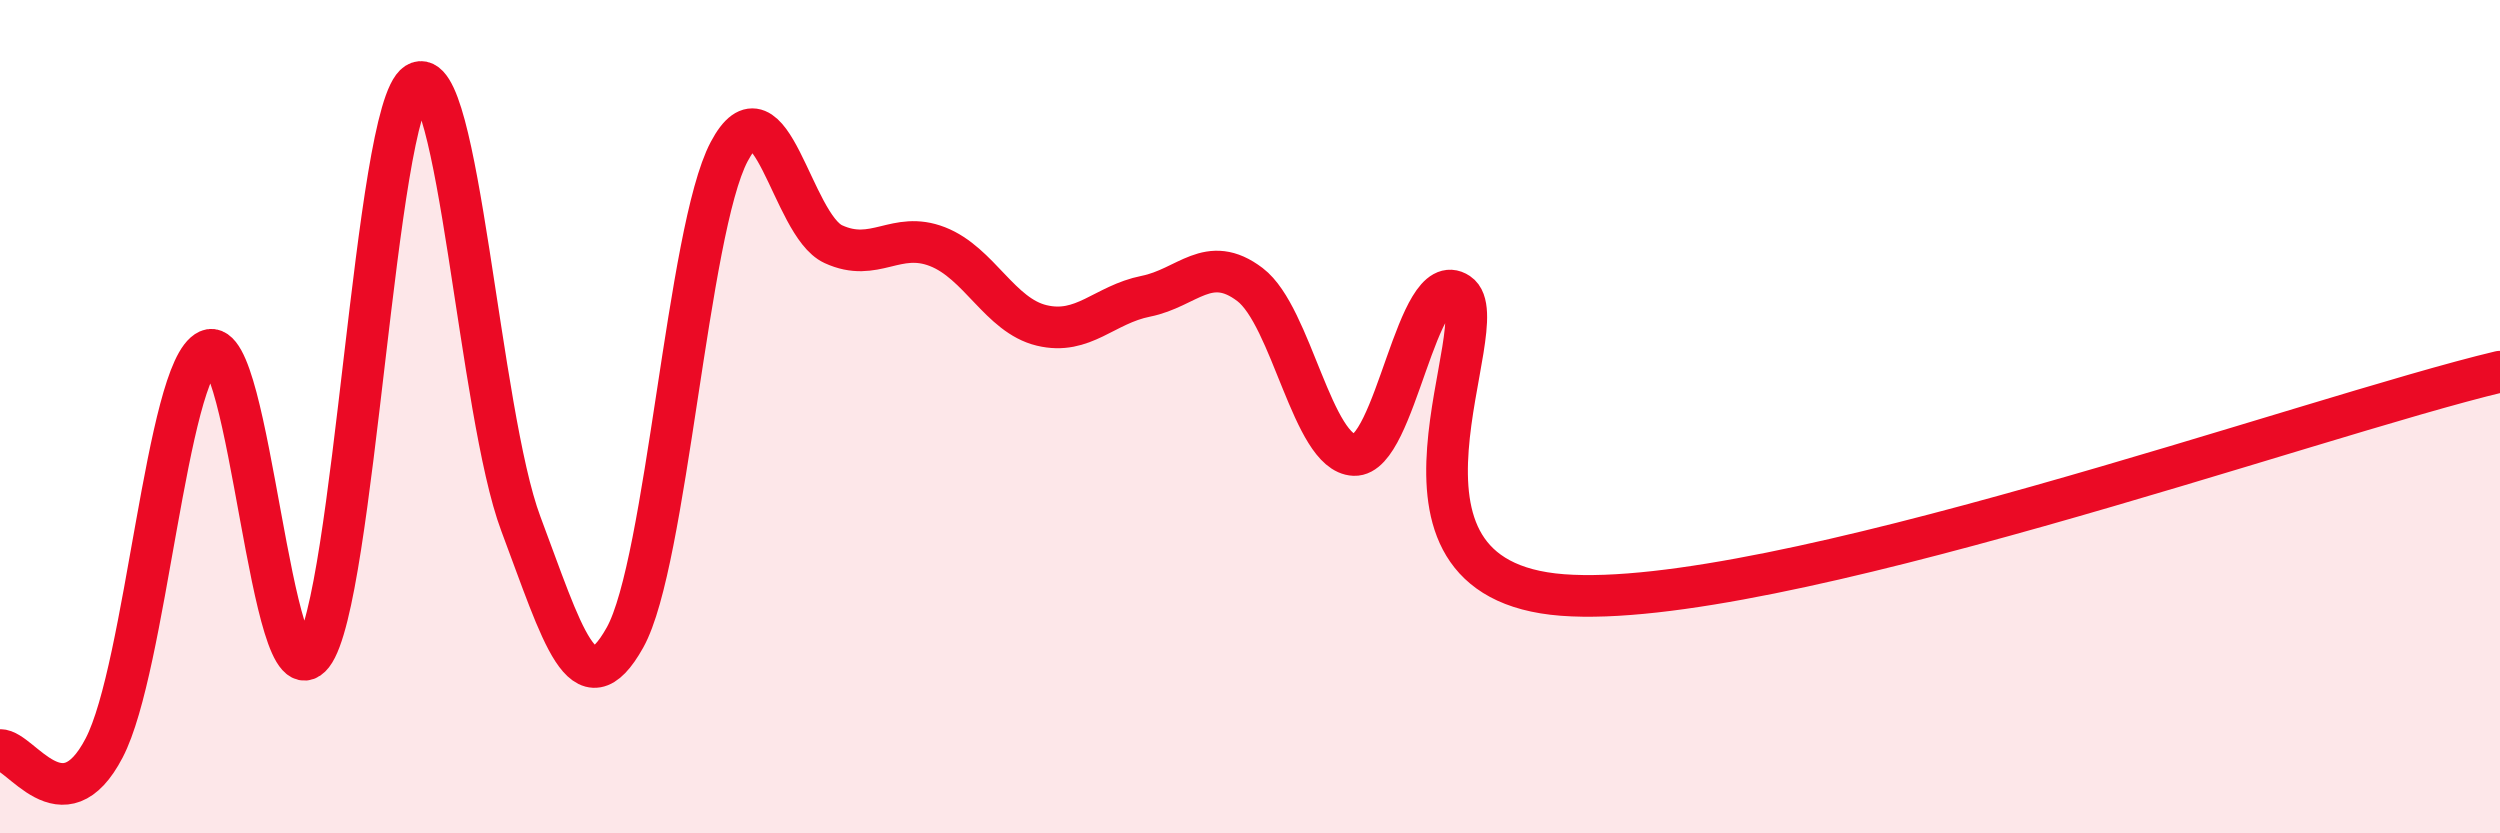
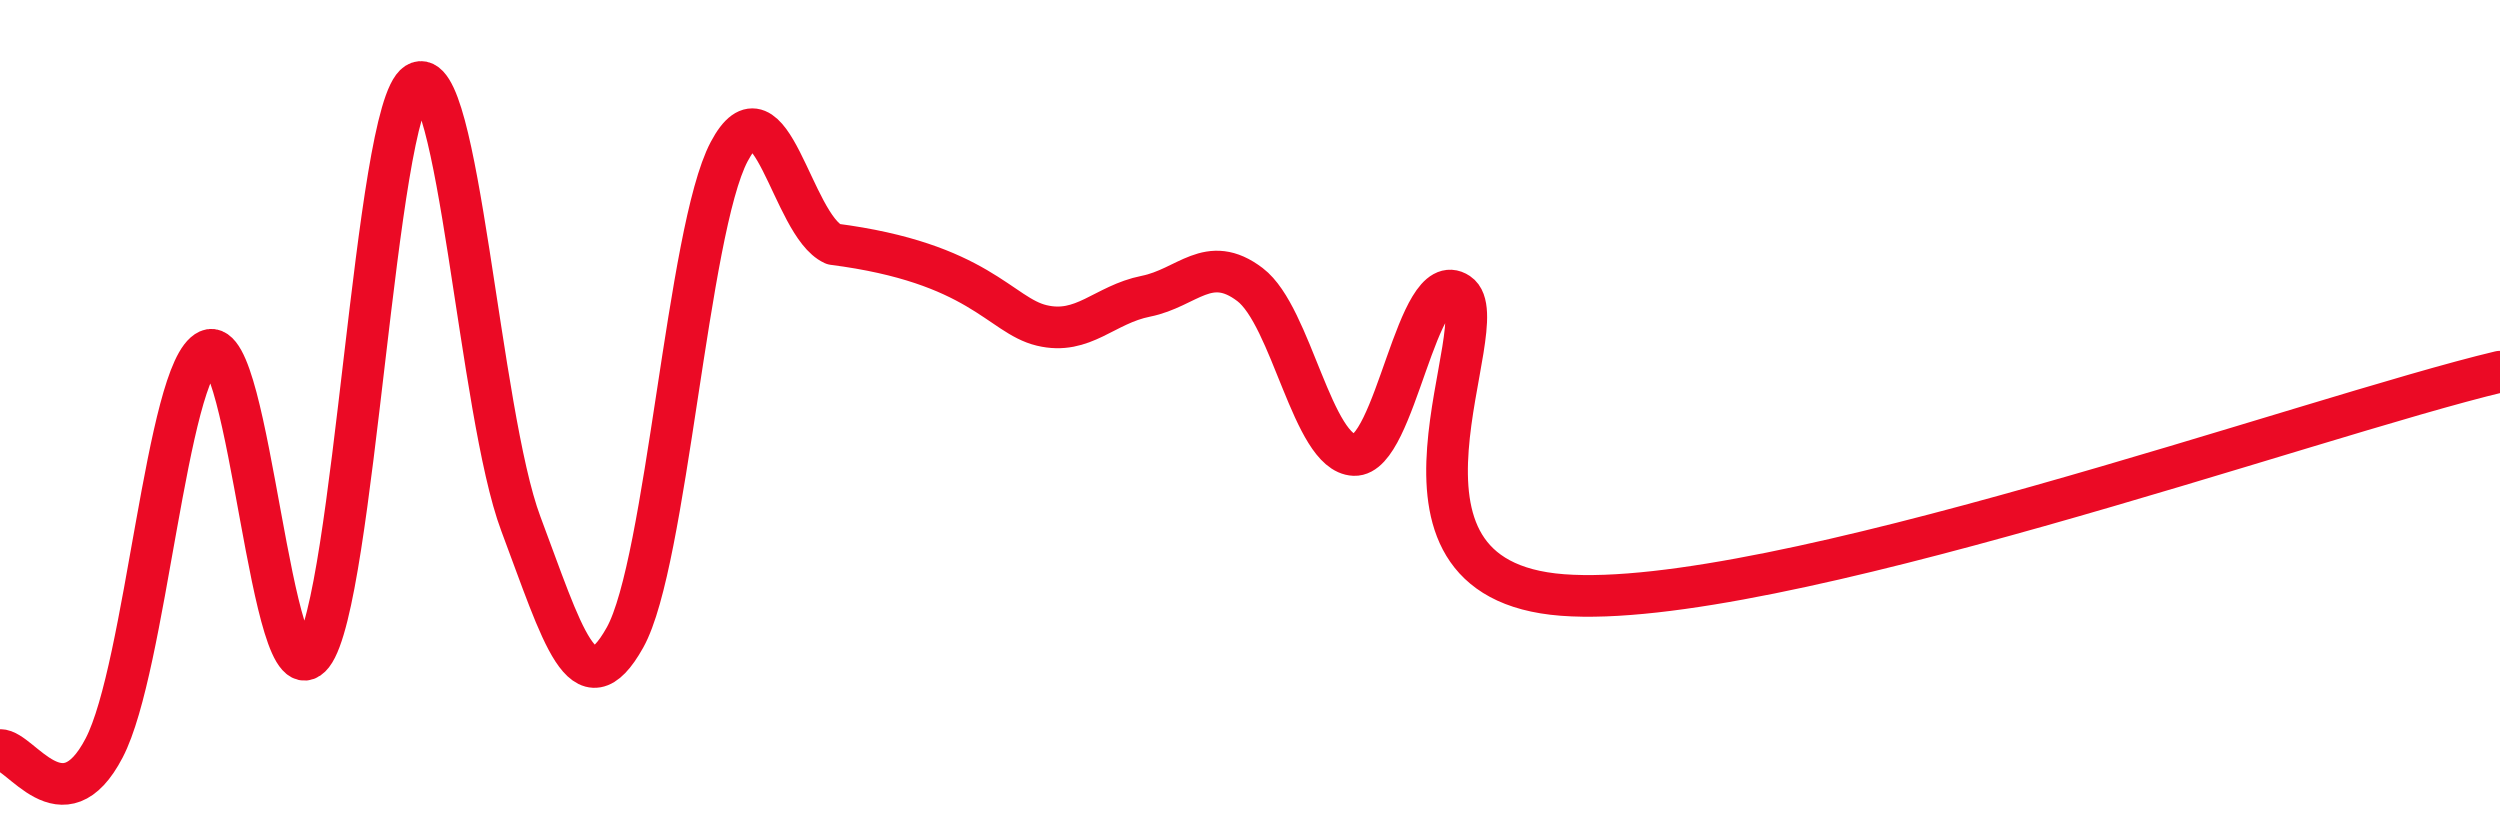
<svg xmlns="http://www.w3.org/2000/svg" width="60" height="20" viewBox="0 0 60 20">
-   <path d="M 0,18 C 0.5,17.99 1.5,19.87 2.5,17.95 C 3.5,16.03 4,8.86 5,8.41 C 6,7.96 6.5,16.99 7.5,15.71 C 8.5,14.43 9,2.63 10,2 C 11,1.37 11.5,9.91 12.5,12.57 C 13.5,15.23 14,17.09 15,15.3 C 16,13.51 16.5,5.53 17.5,3.64 C 18.5,1.75 19,5.4 20,5.86 C 21,6.32 21.5,5.53 22.5,5.92 C 23.5,6.31 24,7.57 25,7.81 C 26,8.05 26.5,7.31 27.5,7.11 C 28.5,6.91 29,6.07 30,6.83 C 31,7.59 31.5,10.88 32.5,10.92 C 33.5,10.96 34,6.37 35,7.04 C 36,7.71 32.5,13.9 37.5,14.28 C 42.5,14.66 55.5,9.99 60,8.92L60 20L0 20Z" fill="#EB0A25" opacity="0.1" stroke-linecap="round" stroke-linejoin="round" />
-   <path d="M 0,18 C 0.5,17.99 1.5,19.87 2.5,17.95 C 3.5,16.03 4,8.86 5,8.41 C 6,7.96 6.5,16.99 7.5,15.71 C 8.5,14.43 9,2.63 10,2 C 11,1.37 11.5,9.91 12.5,12.57 C 13.5,15.23 14,17.09 15,15.3 C 16,13.51 16.5,5.53 17.5,3.64 C 18.5,1.75 19,5.4 20,5.86 C 21,6.32 21.5,5.53 22.5,5.92 C 23.5,6.31 24,7.57 25,7.81 C 26,8.05 26.5,7.31 27.5,7.11 C 28.5,6.91 29,6.07 30,6.83 C 31,7.59 31.5,10.88 32.5,10.92 C 33.5,10.96 34,6.37 35,7.04 C 36,7.71 32.5,13.9 37.5,14.28 C 42.5,14.66 55.5,9.99 60,8.92" stroke="#EB0A25" stroke-width="1" fill="none" stroke-linecap="round" stroke-linejoin="round" />
+   <path d="M 0,18 C 0.5,17.99 1.5,19.87 2.5,17.95 C 3.5,16.03 4,8.86 5,8.41 C 6,7.96 6.5,16.99 7.5,15.71 C 8.5,14.43 9,2.63 10,2 C 11,1.37 11.5,9.91 12.5,12.57 C 13.5,15.23 14,17.09 15,15.3 C 16,13.51 16.5,5.53 17.5,3.64 C 18.5,1.75 19,5.4 20,5.86 C 23.5,6.31 24,7.57 25,7.81 C 26,8.05 26.5,7.31 27.5,7.11 C 28.5,6.91 29,6.07 30,6.83 C 31,7.59 31.5,10.88 32.5,10.92 C 33.5,10.96 34,6.37 35,7.04 C 36,7.71 32.5,13.9 37.5,14.28 C 42.5,14.66 55.5,9.99 60,8.92" stroke="#EB0A25" stroke-width="1" fill="none" stroke-linecap="round" stroke-linejoin="round" />
</svg>